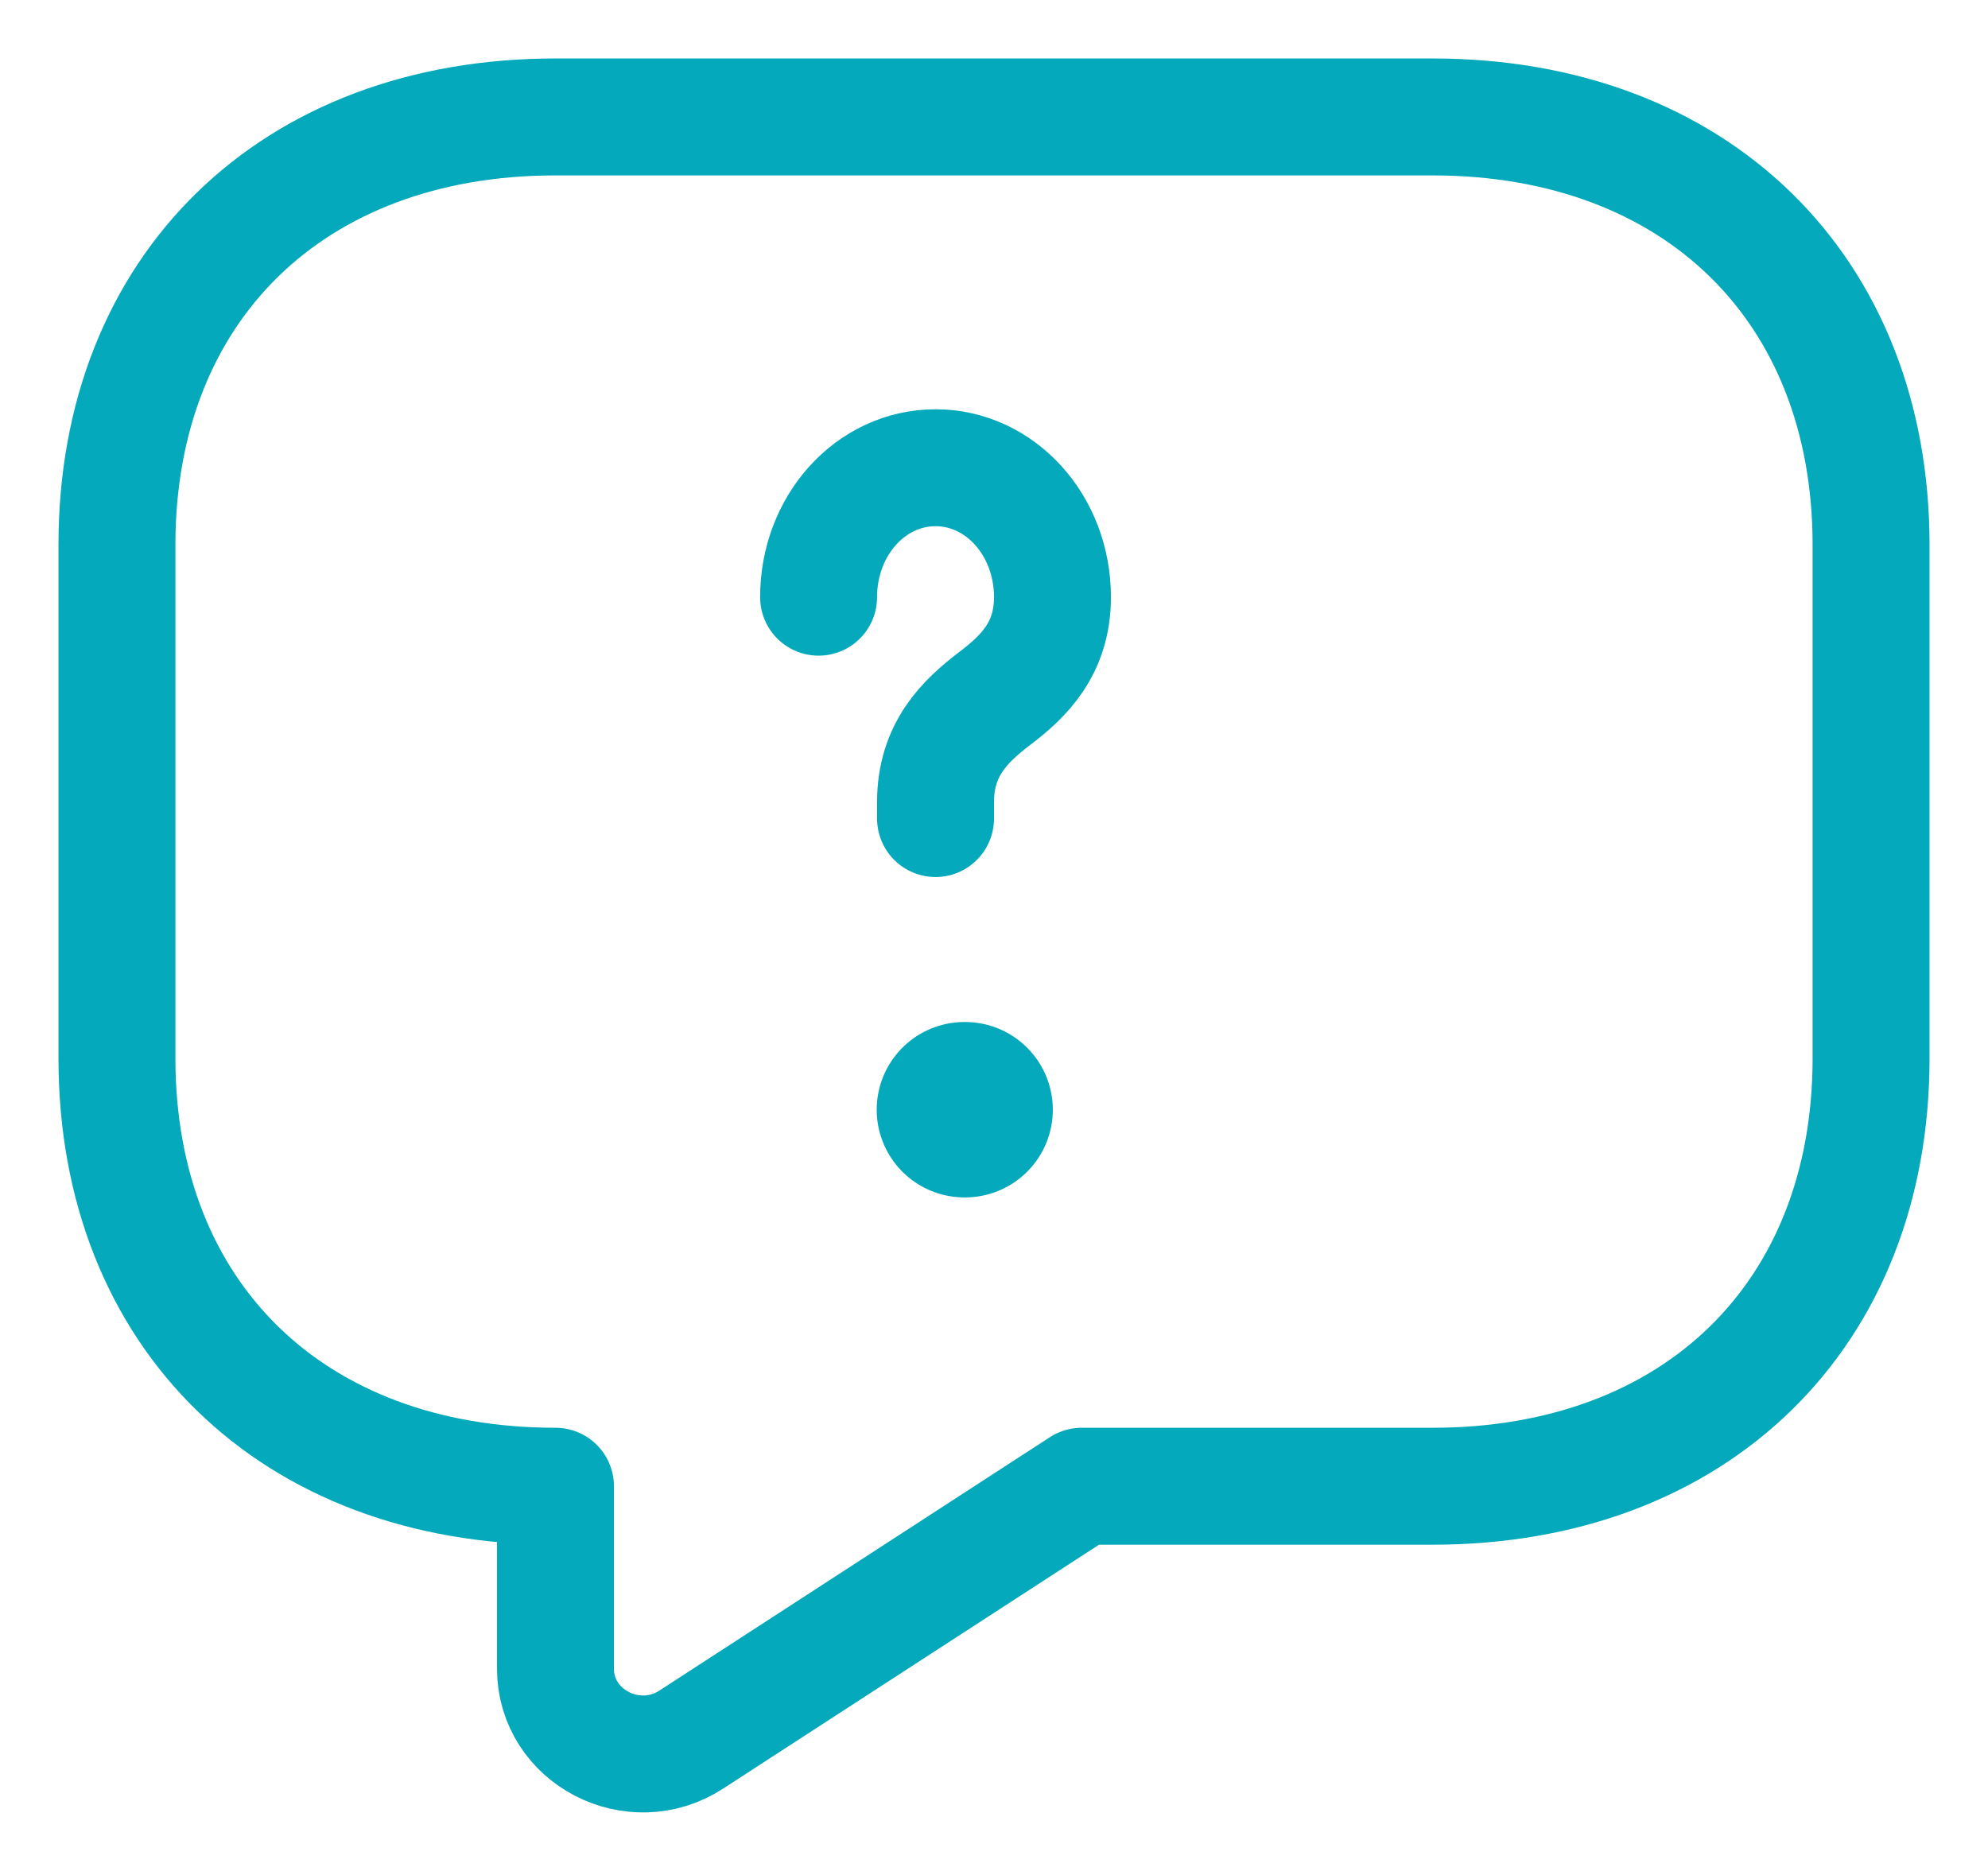
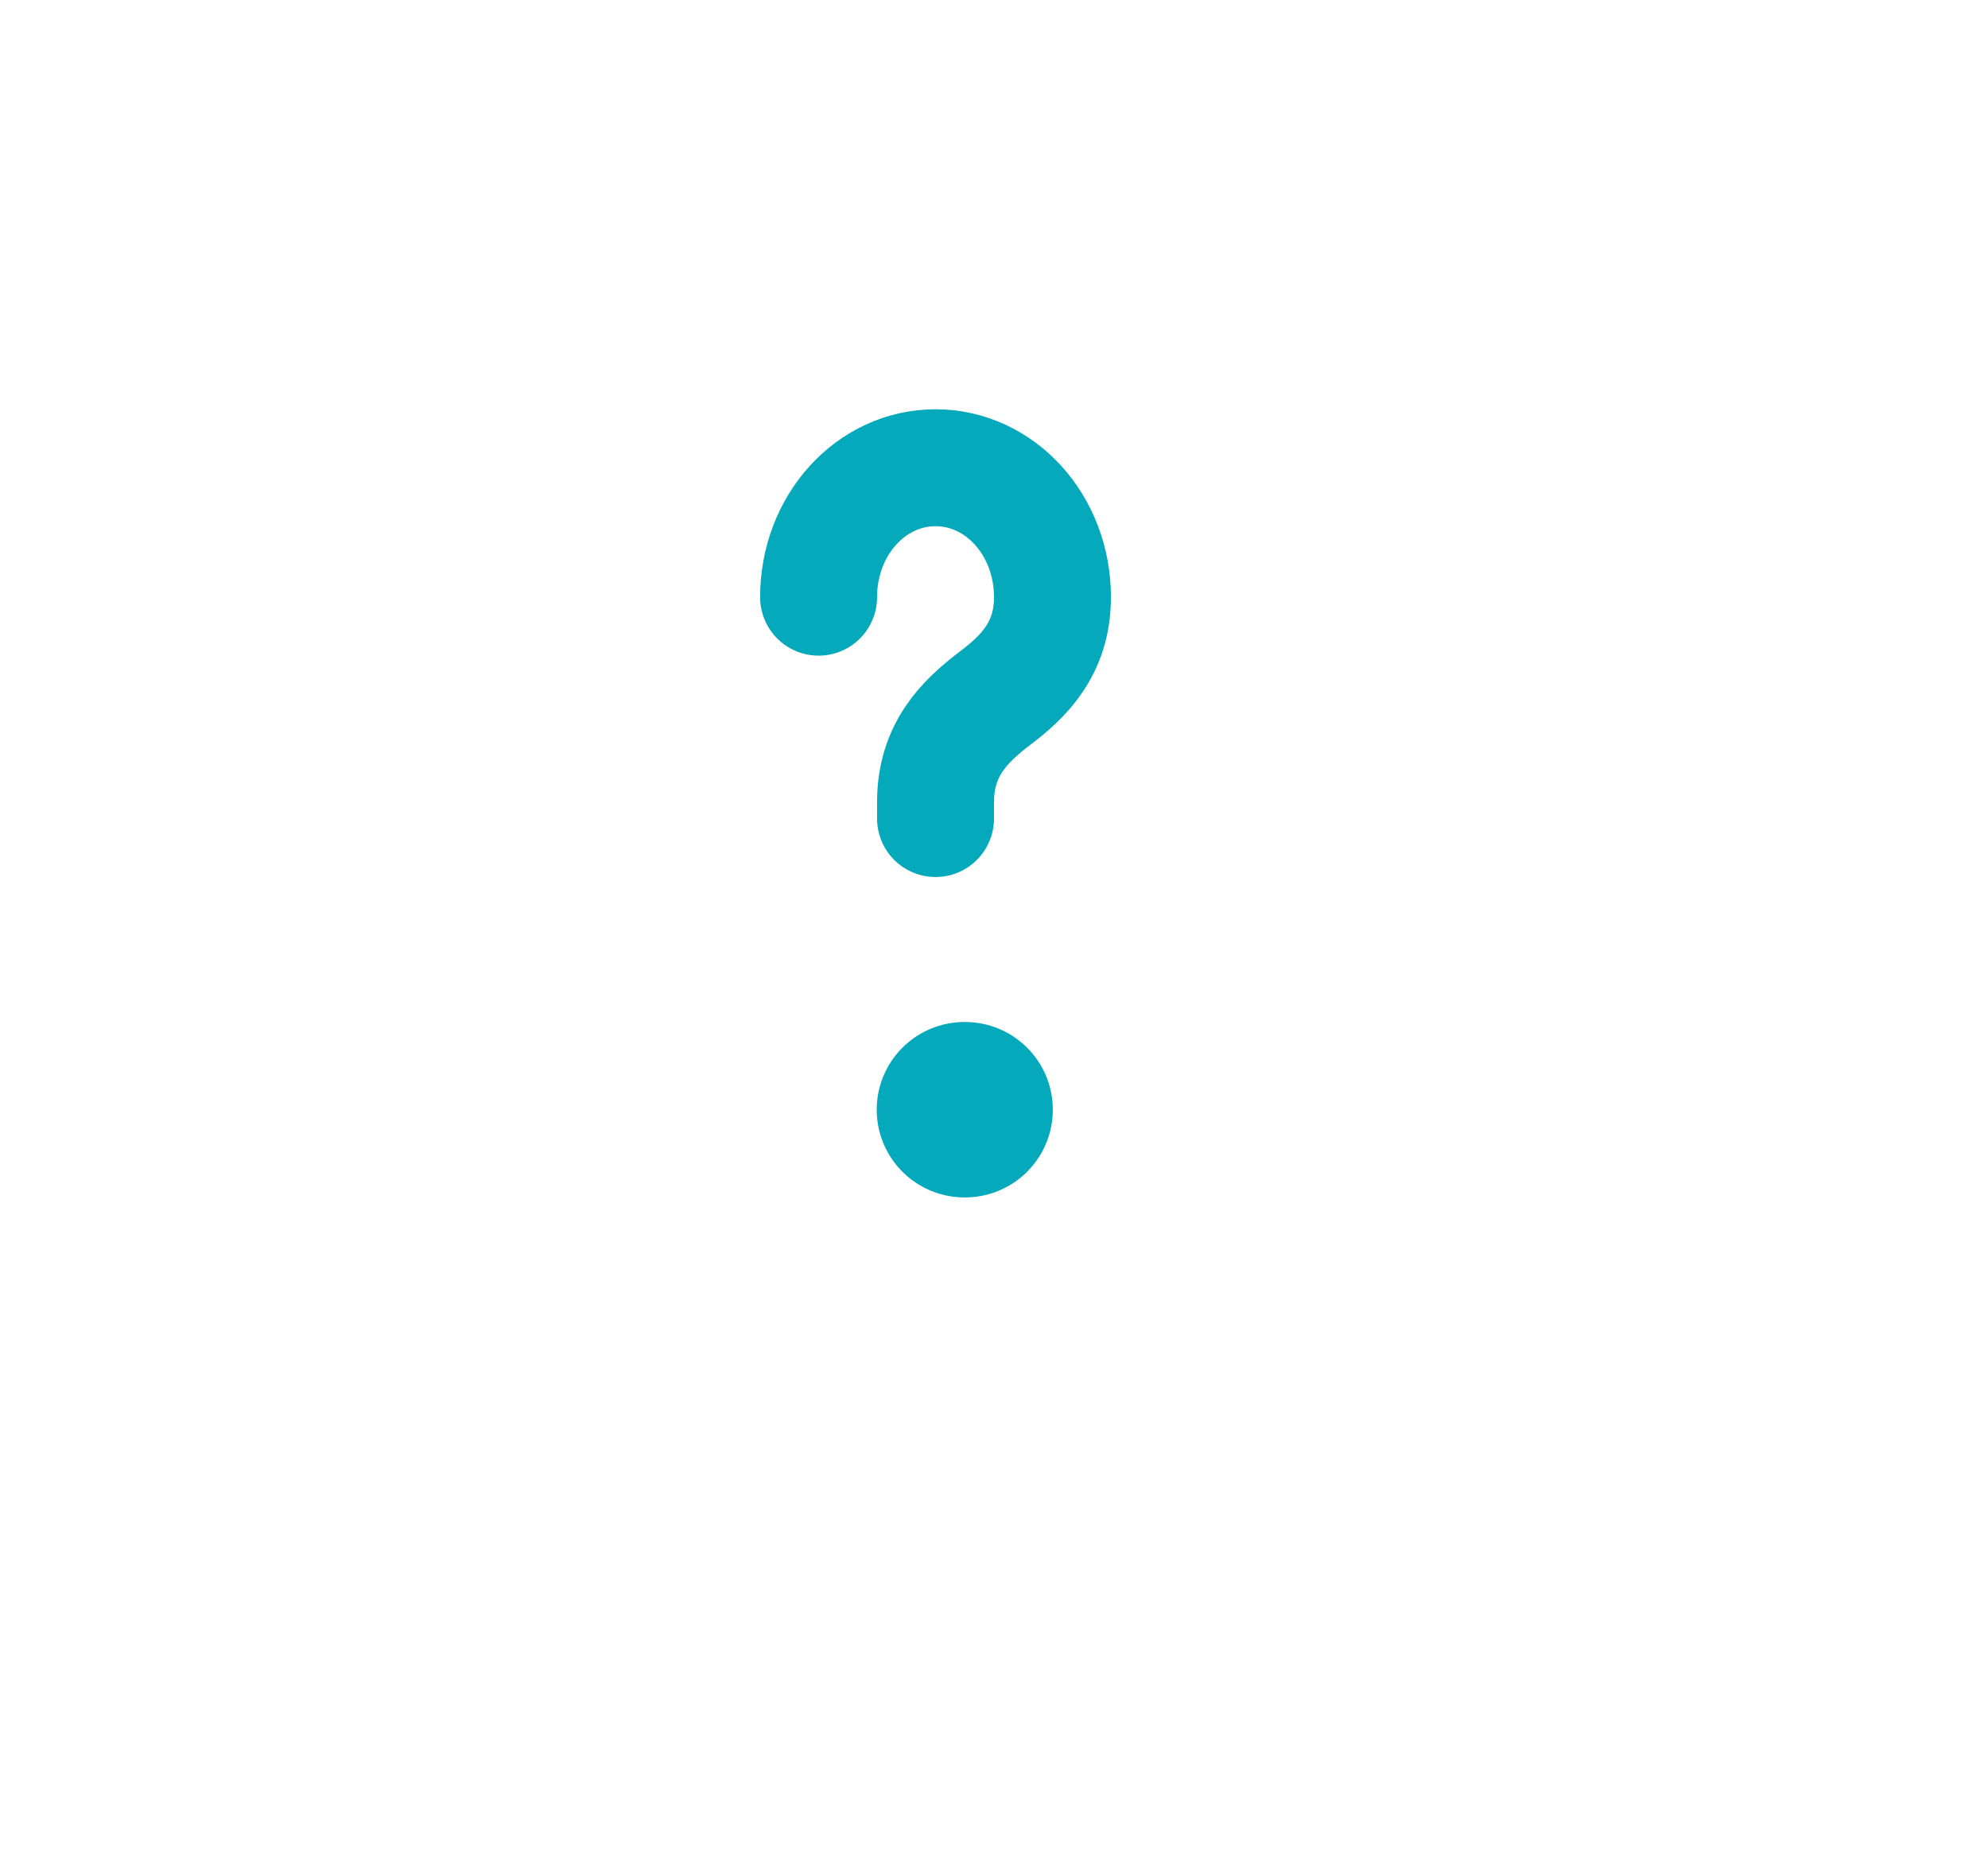
<svg xmlns="http://www.w3.org/2000/svg" width="17" height="16" viewBox="0 0 17 16" fill="none">
-   <path d="M12.25 12.71H9.25L5.912 14.876C5.418 15.198 4.75 14.854 4.75 14.269V12.71C2.5 12.71 1 11.246 1 9.051V4.659C1 2.464 2.5 1 4.75 1H12.25C14.5 1 16 2.464 16 4.659V9.051C16 11.246 14.5 12.71 12.25 12.71Z" stroke="#04A9BC" stroke-miterlimit="10" stroke-linecap="round" stroke-linejoin="round" />
  <path d="M8 7V6.86C8 6.407 8.253 6.167 8.506 5.973C8.753 5.787 9 5.547 9 5.107C9 4.493 8.554 4 8 4C7.446 4 7 4.493 7 5.107" stroke="#04A9BC" stroke-linecap="round" stroke-linejoin="round" />
  <path d="M8.247 9.49H8.253" stroke="#04A9BC" stroke-width="1.5" stroke-linecap="round" stroke-linejoin="round" />
</svg>